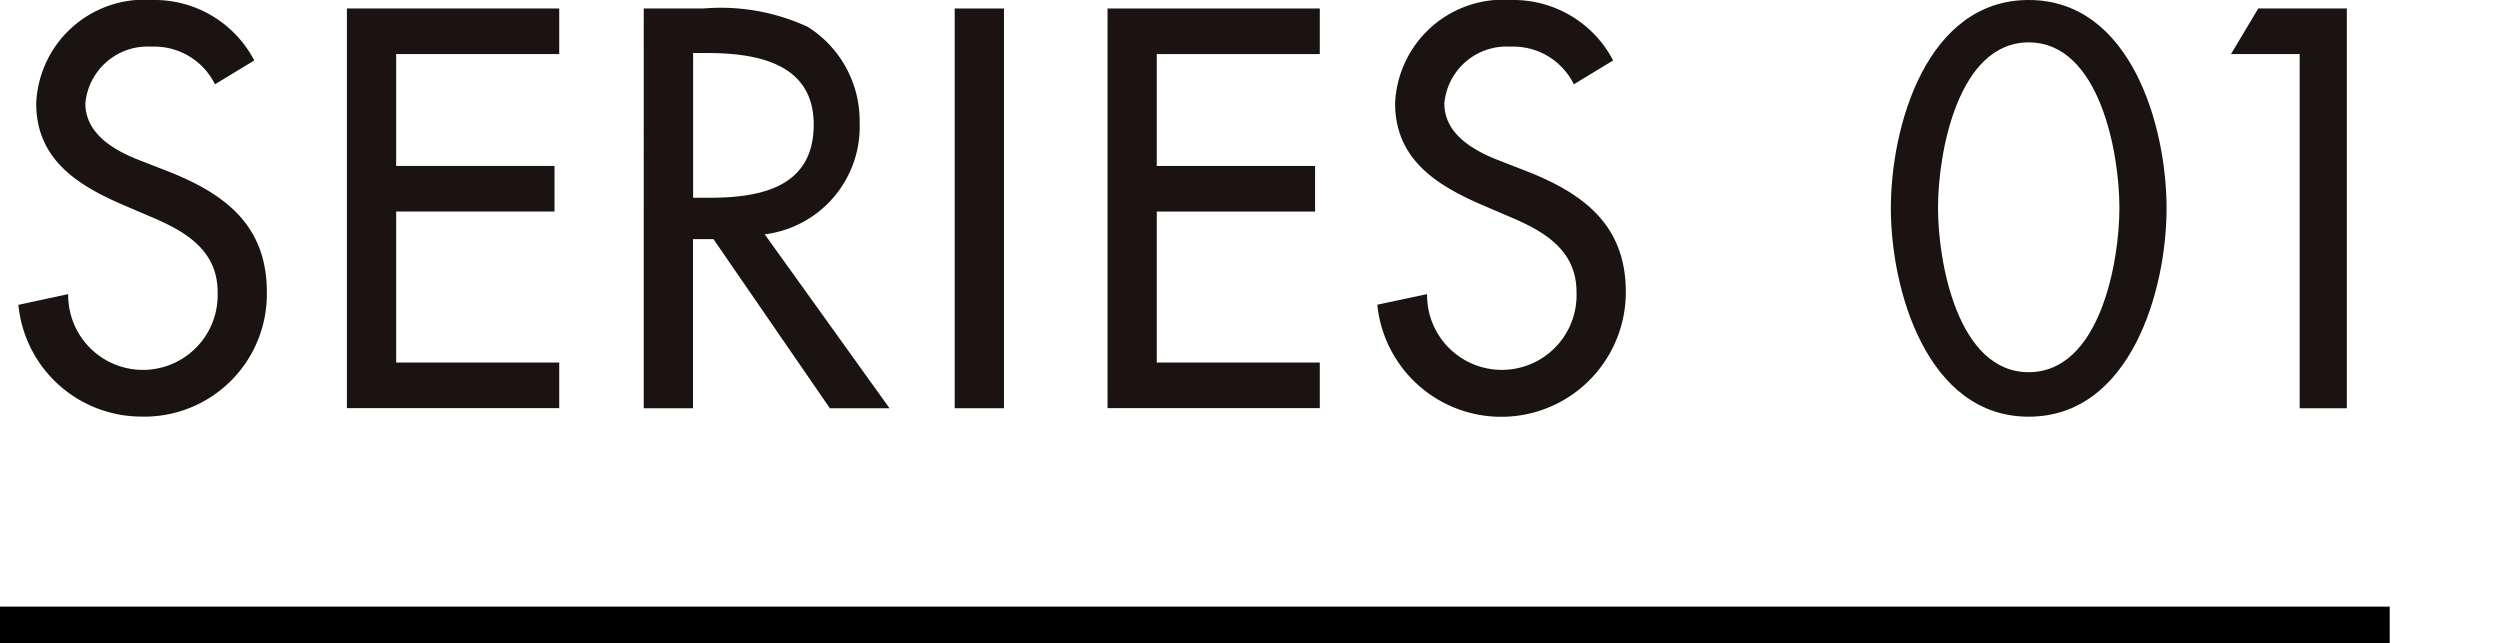
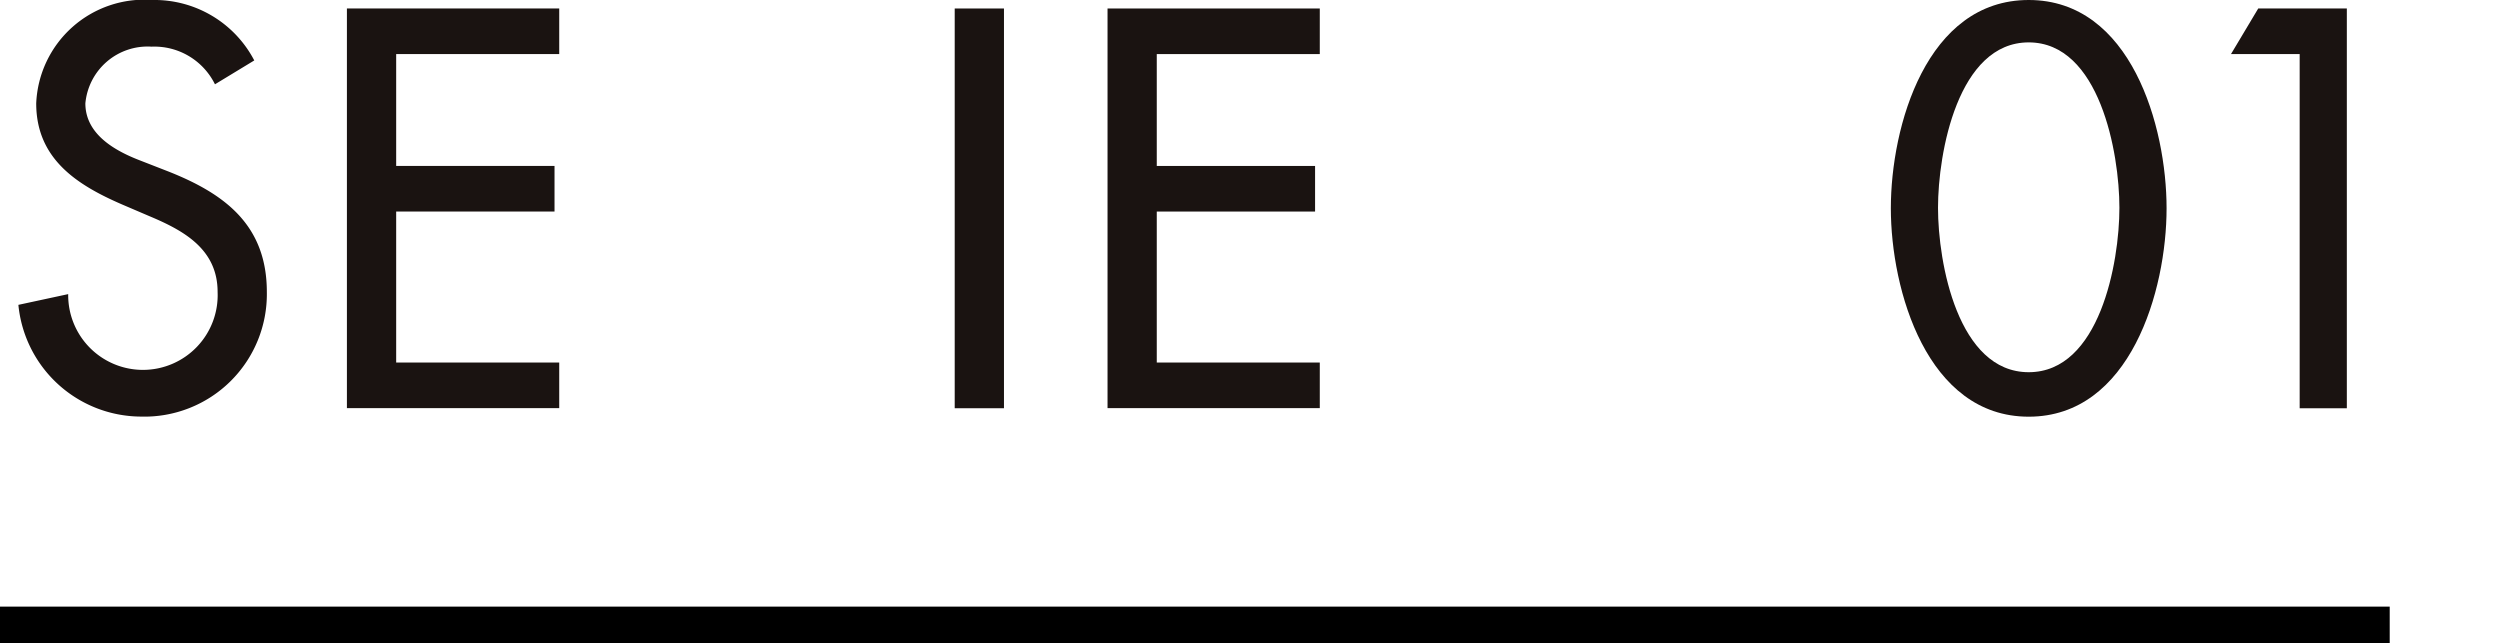
<svg xmlns="http://www.w3.org/2000/svg" width="68" height="17.5" viewBox="0 0 68 17.5">
  <defs>
    <clipPath id="clip-path">
      <rect id="ExpArea" width="68" height="17.5" transform="translate(24 1364)" fill="red" style="mix-blend-mode: multiply;isolation: isolate" />
    </clipPath>
    <clipPath id="clip-path-2">
      <rect id="長方形_249" data-name="長方形 249" width="63.334" height="11.335" fill="none" />
    </clipPath>
  </defs>
  <g id="series__num" transform="translate(-24 -1364)" clip-path="url(#clip-path)">
    <g id="series__num-2" data-name="series__num" transform="translate(-1 -0.423)">
      <g id="グループ_9" data-name="グループ 9" transform="translate(25.5 1364.423)">
        <g id="グループ_2028" data-name="グループ 2028" clip-path="url(#clip-path-2)">
          <path id="パス_5829" data-name="パス 5829" d="M3.622,1.269a1.7,1.7,0,0,0-1.8,1.543c0,.851.827,1.3,1.5,1.557l.77.3c1.525.606,2.666,1.456,2.666,3.273a3.332,3.332,0,0,1-3.436,3.389A3.364,3.364,0,0,1,0,8.292L1.355,8a2.033,2.033,0,1,0,4.064-.058c0-1.168-.927-1.673-1.854-2.062l-.741-.317C1.6,5.033.485,4.326.485,2.812A2.944,2.944,0,0,1,3.65,0,3.062,3.062,0,0,1,6.416,1.644l-1.069.649A1.838,1.838,0,0,0,3.622,1.269" transform="translate(0 0)" fill="#1a1311" />
          <path id="パス_5830" data-name="パス 5830" d="M35.918.77V2.01H31.483V5.053H35.79v1.24H31.483V10.4h4.435v1.24H30.143V.77Z" transform="translate(-21.207 -0.539)" fill="#1a1311" />
-           <path id="パス_5831" data-name="パス 5831" d="M62.439,11.642l-3.166-4.6h-.556v4.6h-1.34V.769H59a5.634,5.634,0,0,1,2.838.5,3.018,3.018,0,0,1,1.411,2.6,2.95,2.95,0,0,1-2.581,3.043l3.394,4.73ZM62,3.927c0-1.7-1.6-1.947-2.923-1.947h-.357V5.917h.428c1.369,0,2.852-.26,2.852-1.99" transform="translate(-40.367 -0.538)" fill="#1a1311" />
          <rect id="長方形_248" data-name="長方形 248" width="1.34" height="10.873" transform="translate(25.468 0.231)" fill="#1a1311" />
          <path id="パス_5832" data-name="パス 5832" d="M105.7.77V2.01h-4.434V5.053h4.306v1.24h-4.306V10.4H105.7v1.24H99.927V.77Z" transform="translate(-70.302 -0.539)" fill="#1a1311" />
-           <path id="パス_5833" data-name="パス 5833" d="M128.3,1.269a1.7,1.7,0,0,0-1.8,1.543c0,.851.827,1.3,1.5,1.557l.77.3c1.525.606,2.666,1.456,2.666,3.273a3.388,3.388,0,0,1-6.759.346L126.031,8a2.033,2.033,0,1,0,4.064-.058c0-1.168-.927-1.673-1.854-2.062l-.741-.317c-1.226-.534-2.339-1.24-2.339-2.755A2.944,2.944,0,0,1,128.326,0a3.062,3.062,0,0,1,2.766,1.644l-1.069.649A1.838,1.838,0,0,0,128.3,1.269" transform="translate(-87.714 0)" fill="#1a1311" />
          <path id="パス_5834" data-name="パス 5834" d="M171.8,5.667c0-2.235.97-5.667,3.75-5.667s3.75,3.432,3.75,5.667-.984,5.667-3.75,5.667-3.75-3.447-3.75-5.667m1.283-.014c0,1.5.542,4.471,2.467,4.471s2.467-2.971,2.467-4.471-.542-4.5-2.467-4.5-2.467,3-2.467,4.5" transform="translate(-120.869 0)" fill="#1a1311" />
          <path id="パス_5835" data-name="パス 5835" d="M203.741.77h2.41V11.643h-1.283V2.01H203Z" transform="translate(-142.817 -0.539)" fill="#1a1311" />
        </g>
      </g>
      <path id="パス_1" data-name="パス 1" d="M65,.5H0v-1H65Z" transform="translate(25 1381.423)" />
    </g>
  </g>
</svg>